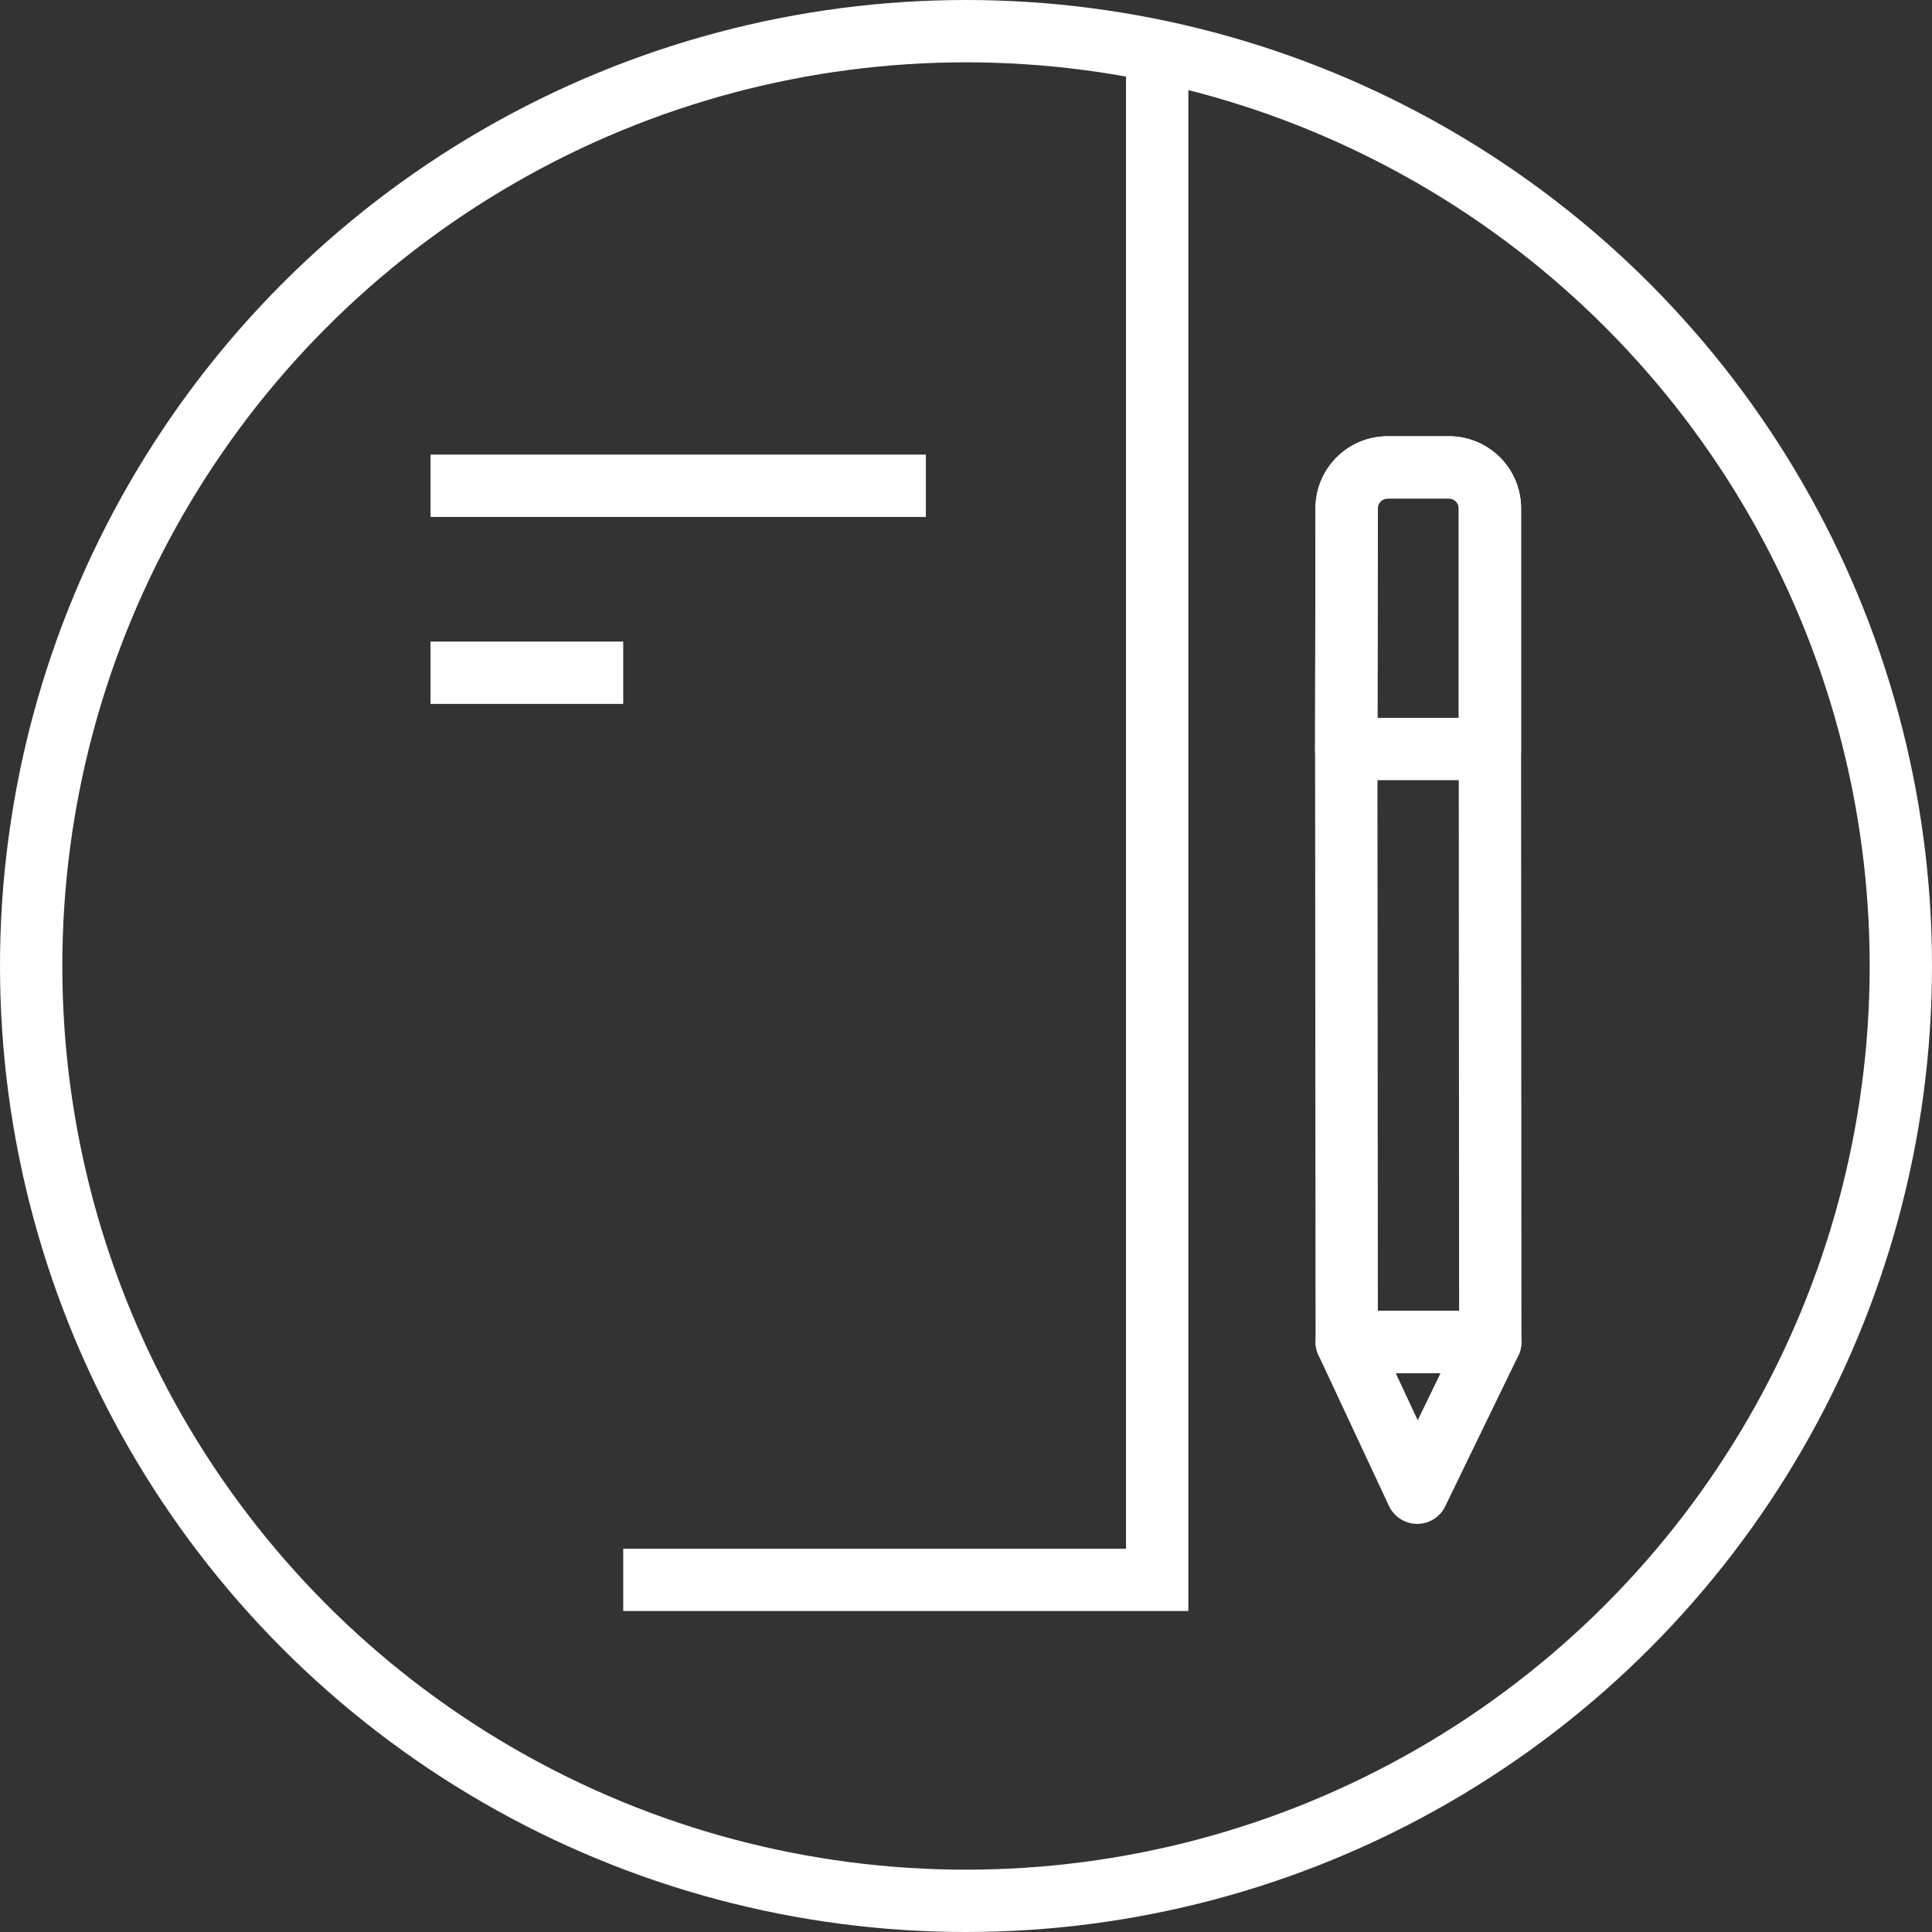
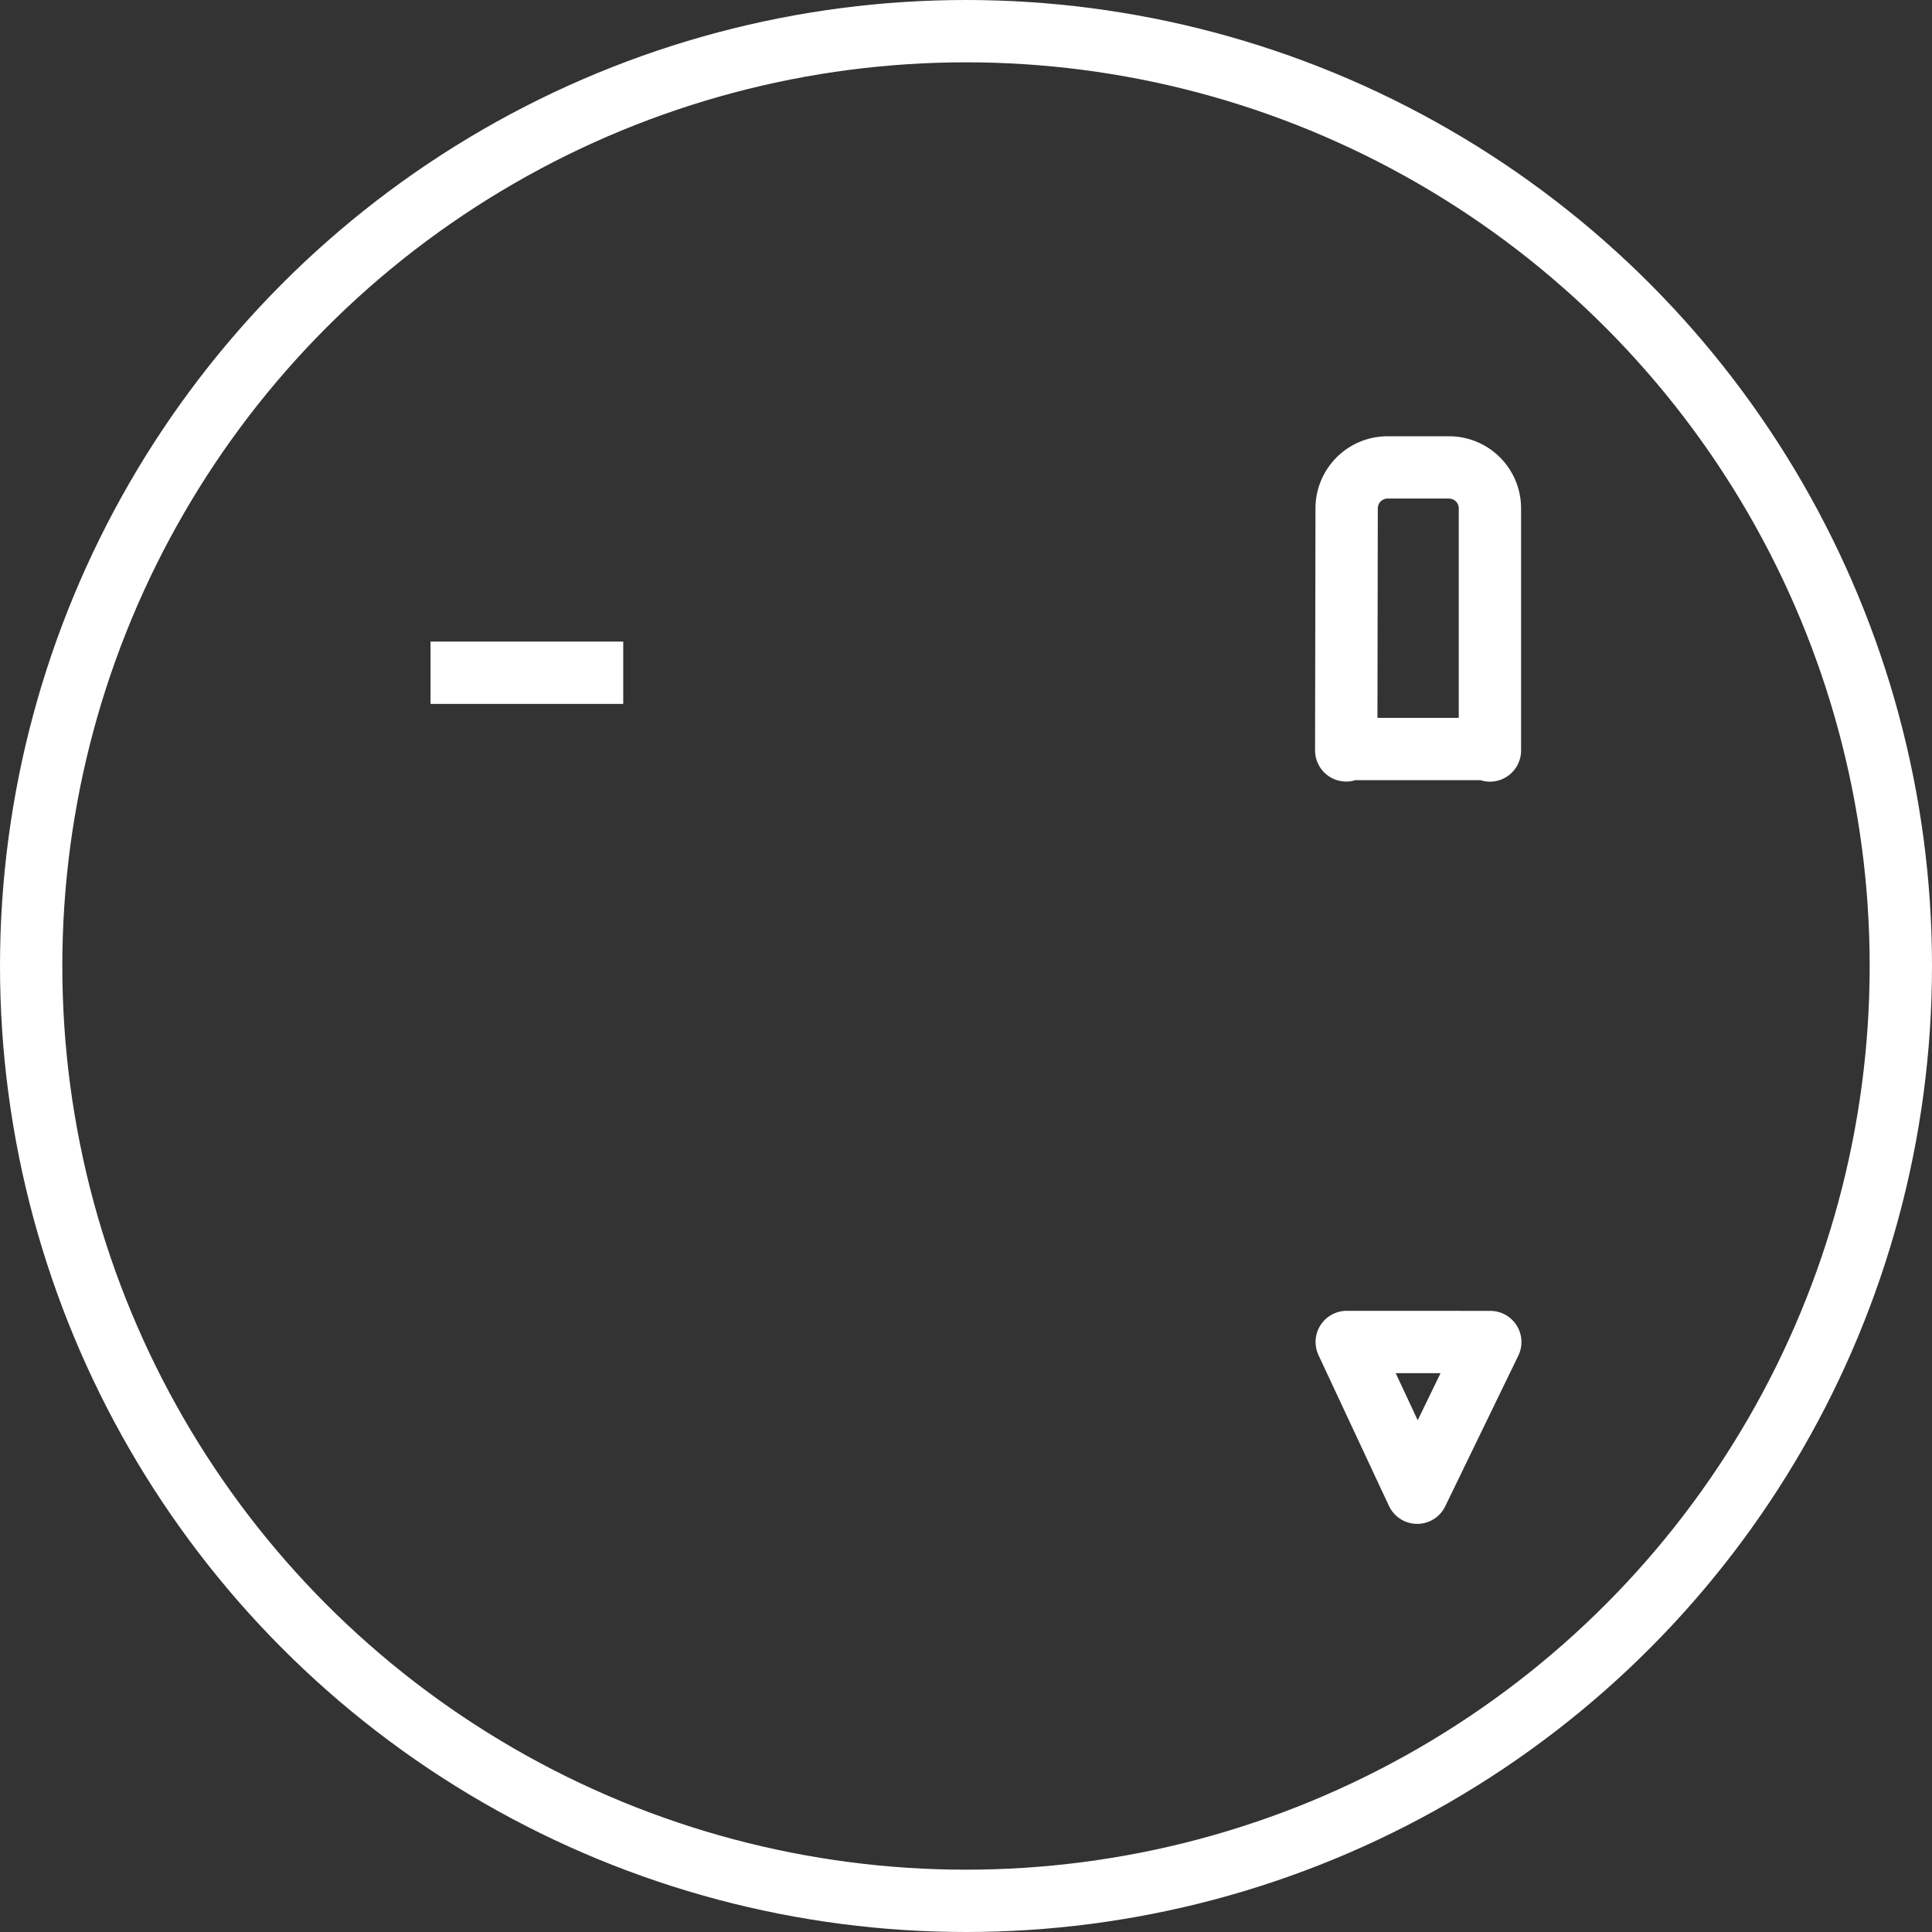
<svg xmlns="http://www.w3.org/2000/svg" width="62" height="62" viewBox="0 0 62 62">
  <rect x="0" y="0" width="62" height="62" fill="#333333" stroke="none" />
  <g id="Grupo_289" data-name="Grupo 289" transform="translate(-1996 -998)">
    <circle id="Elipse_23" data-name="Elipse 23" cx="30" cy="30" r="30" transform="translate(1997 999)" fill="none" stroke="#fff" stroke-miterlimit="10" stroke-width="2" />
    <g id="Grupo_120" data-name="Grupo 120">
-       <path id="Caminho_146" data-name="Caminho 146" d="M2033.135,999v49.7H2016" fill="none" stroke="#fff" stroke-miterlimit="10" stroke-width="2" />
-     </g>
-     <line id="Linha_48" data-name="Linha 48" x2="15.896" transform="translate(2009.816 1013.589)" fill="none" stroke="#fff" stroke-miterlimit="10" stroke-width="2" />
+       </g>
    <line id="Linha_49" data-name="Linha 49" x2="6.184" transform="translate(2009.816 1019.589)" fill="none" stroke="#fff" stroke-miterlimit="10" stroke-width="2" />
    <g id="Grupo_125" data-name="Grupo 125">
      <g id="Grupo_124" data-name="Grupo 124">
        <g id="Grupo_122" data-name="Grupo 122">
          <g id="Grupo_121" data-name="Grupo 121">
-             <path id="Caminho_147" data-name="Caminho 147" d="M2039.218,1041.065l-.015-18.984.013-7.767a1.314,1.314,0,0,1,1.308-1.314h1.977a1.313,1.313,0,0,1,1.312,1.311v7.773l.012,18.983Z" fill="none" stroke="#fff" stroke-linecap="round" stroke-linejoin="round" stroke-width="2" />
-           </g>
+             </g>
        </g>
        <path id="Caminho_148" data-name="Caminho 148" d="M2043.825,1041.067l-2.346,4.836-2.261-4.838Z" fill="none" stroke="#fff" stroke-linecap="round" stroke-linejoin="round" stroke-width="2" />
        <g id="Grupo_123" data-name="Grupo 123">
          <path id="Caminho_149" data-name="Caminho 149" d="M2043.813,1022.084v-7.773A1.313,1.313,0,0,0,2042.5,1013h-1.977a1.314,1.314,0,0,0-1.308,1.314l-.013,7.767v-.044h4.61Z" fill="none" stroke="#fff" stroke-linejoin="round" stroke-width="2" />
        </g>
      </g>
    </g>
  </g>
</svg>